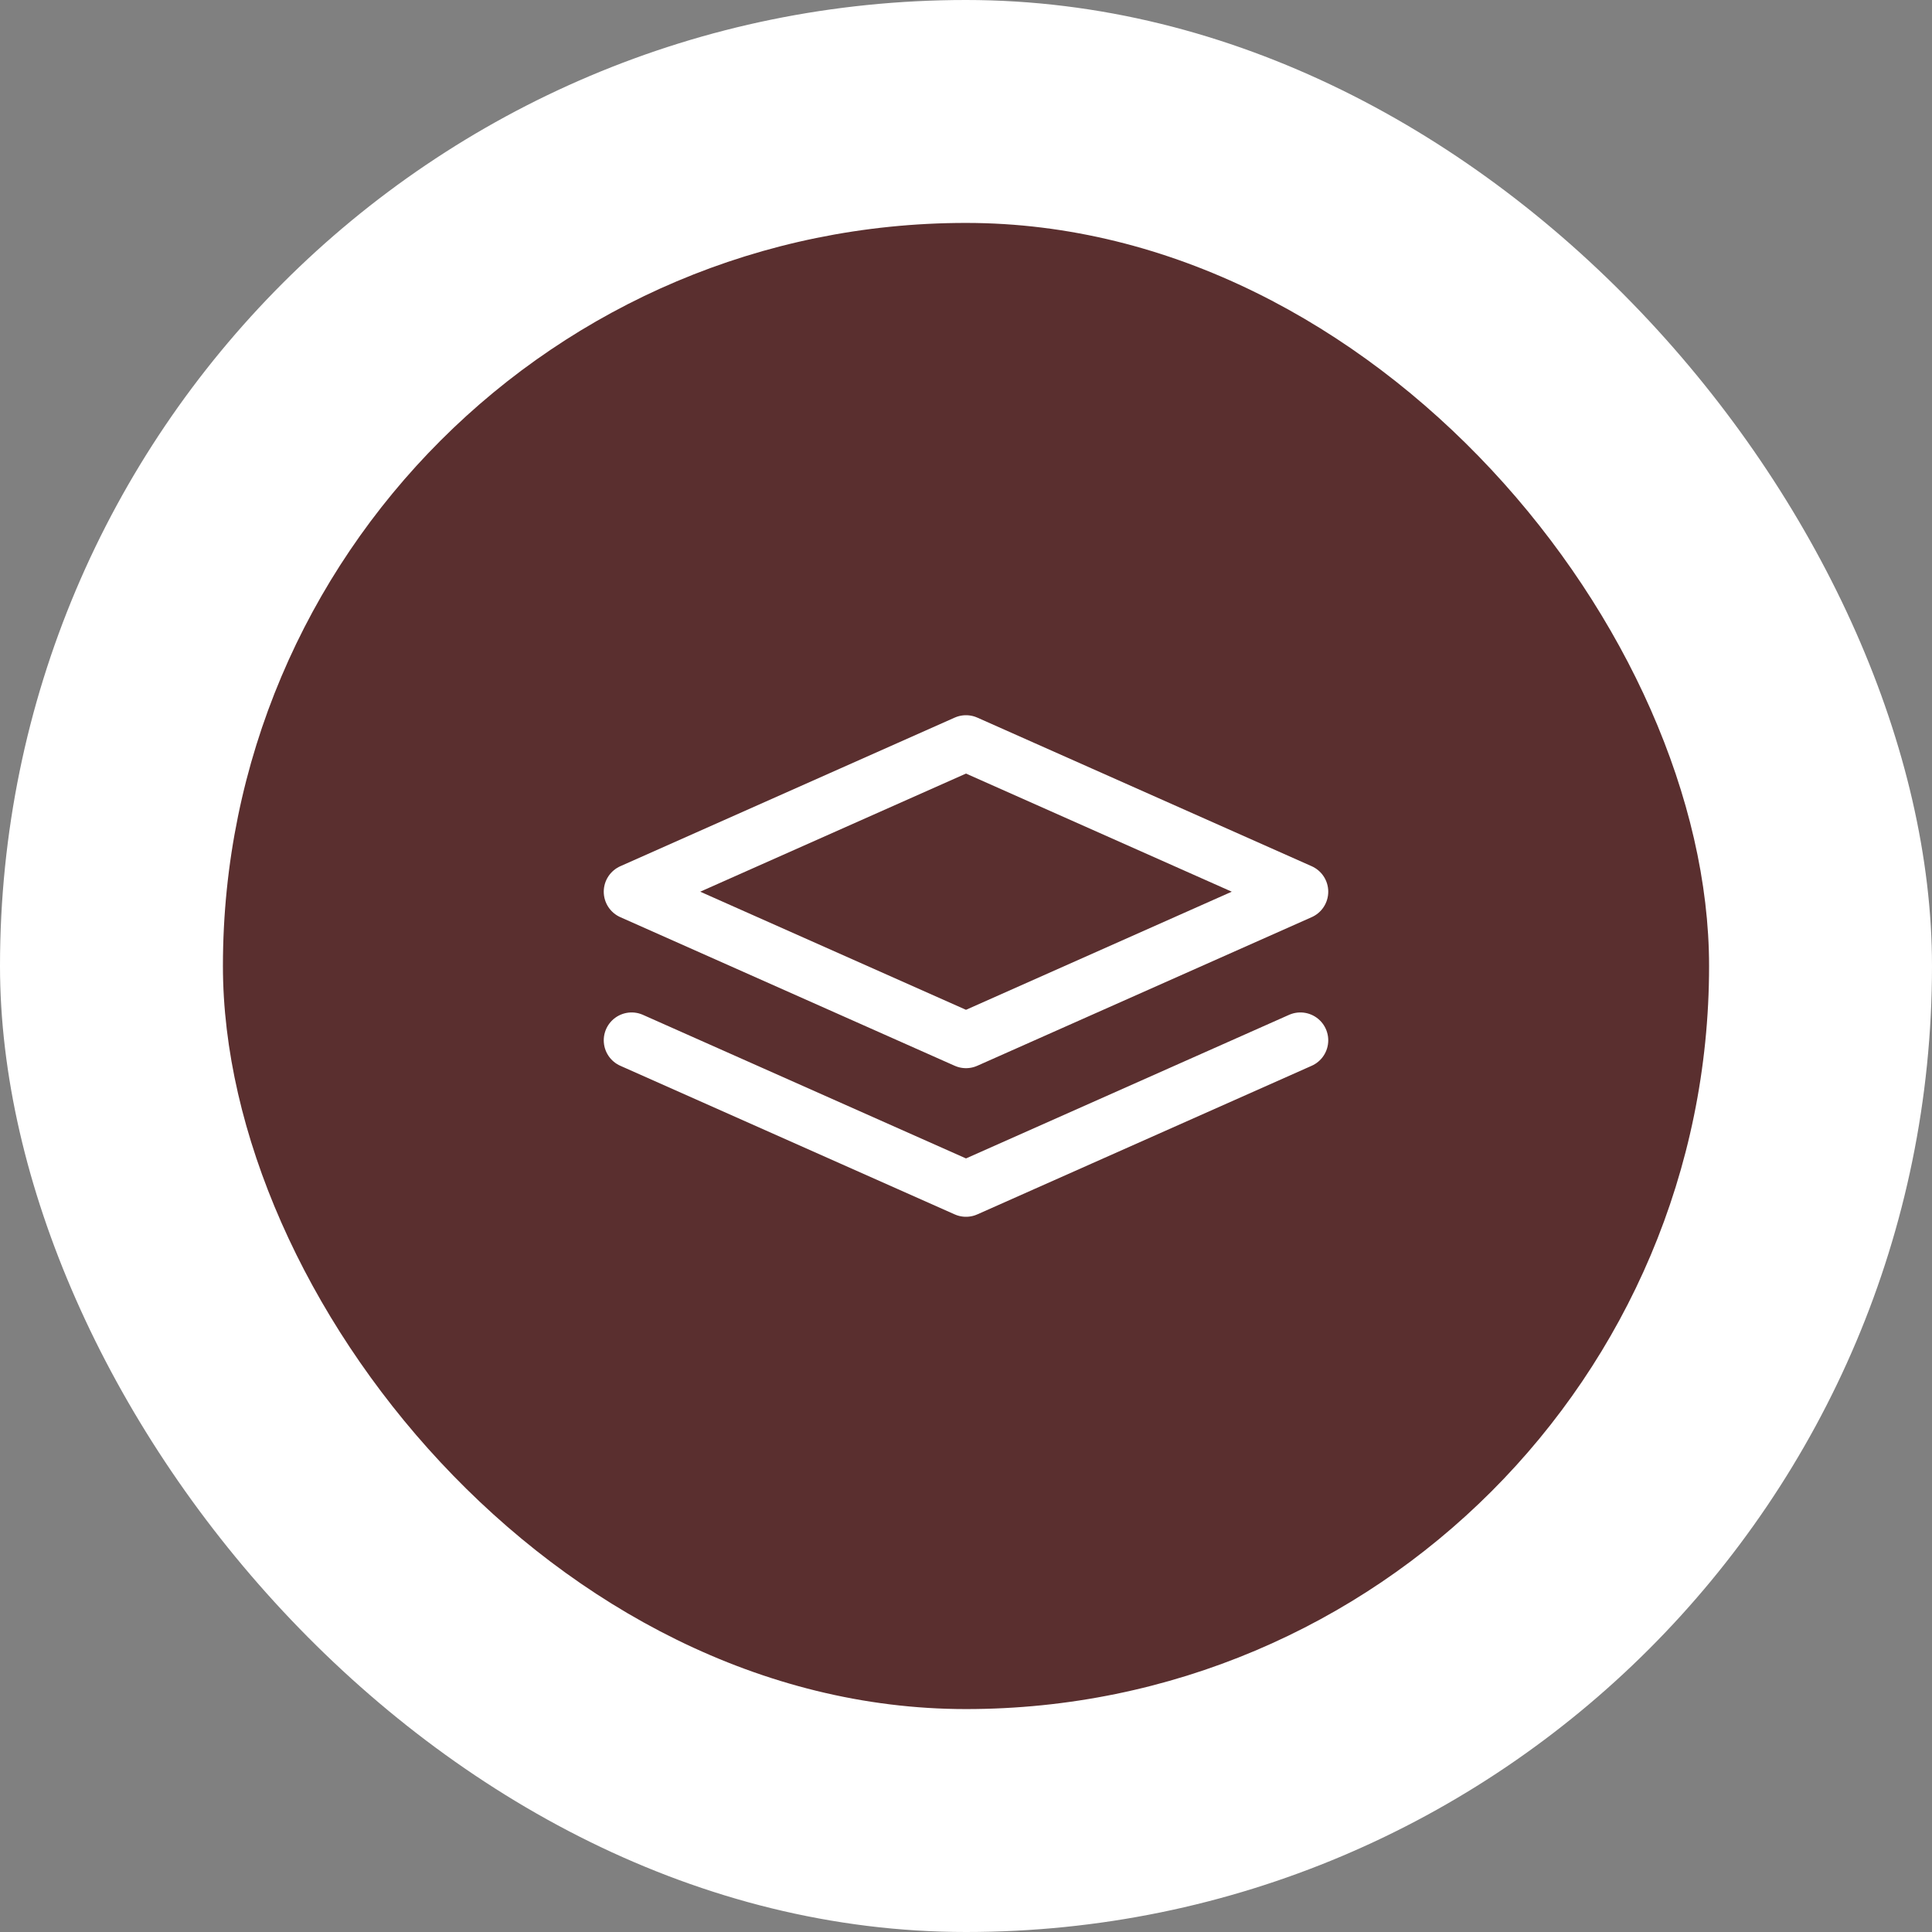
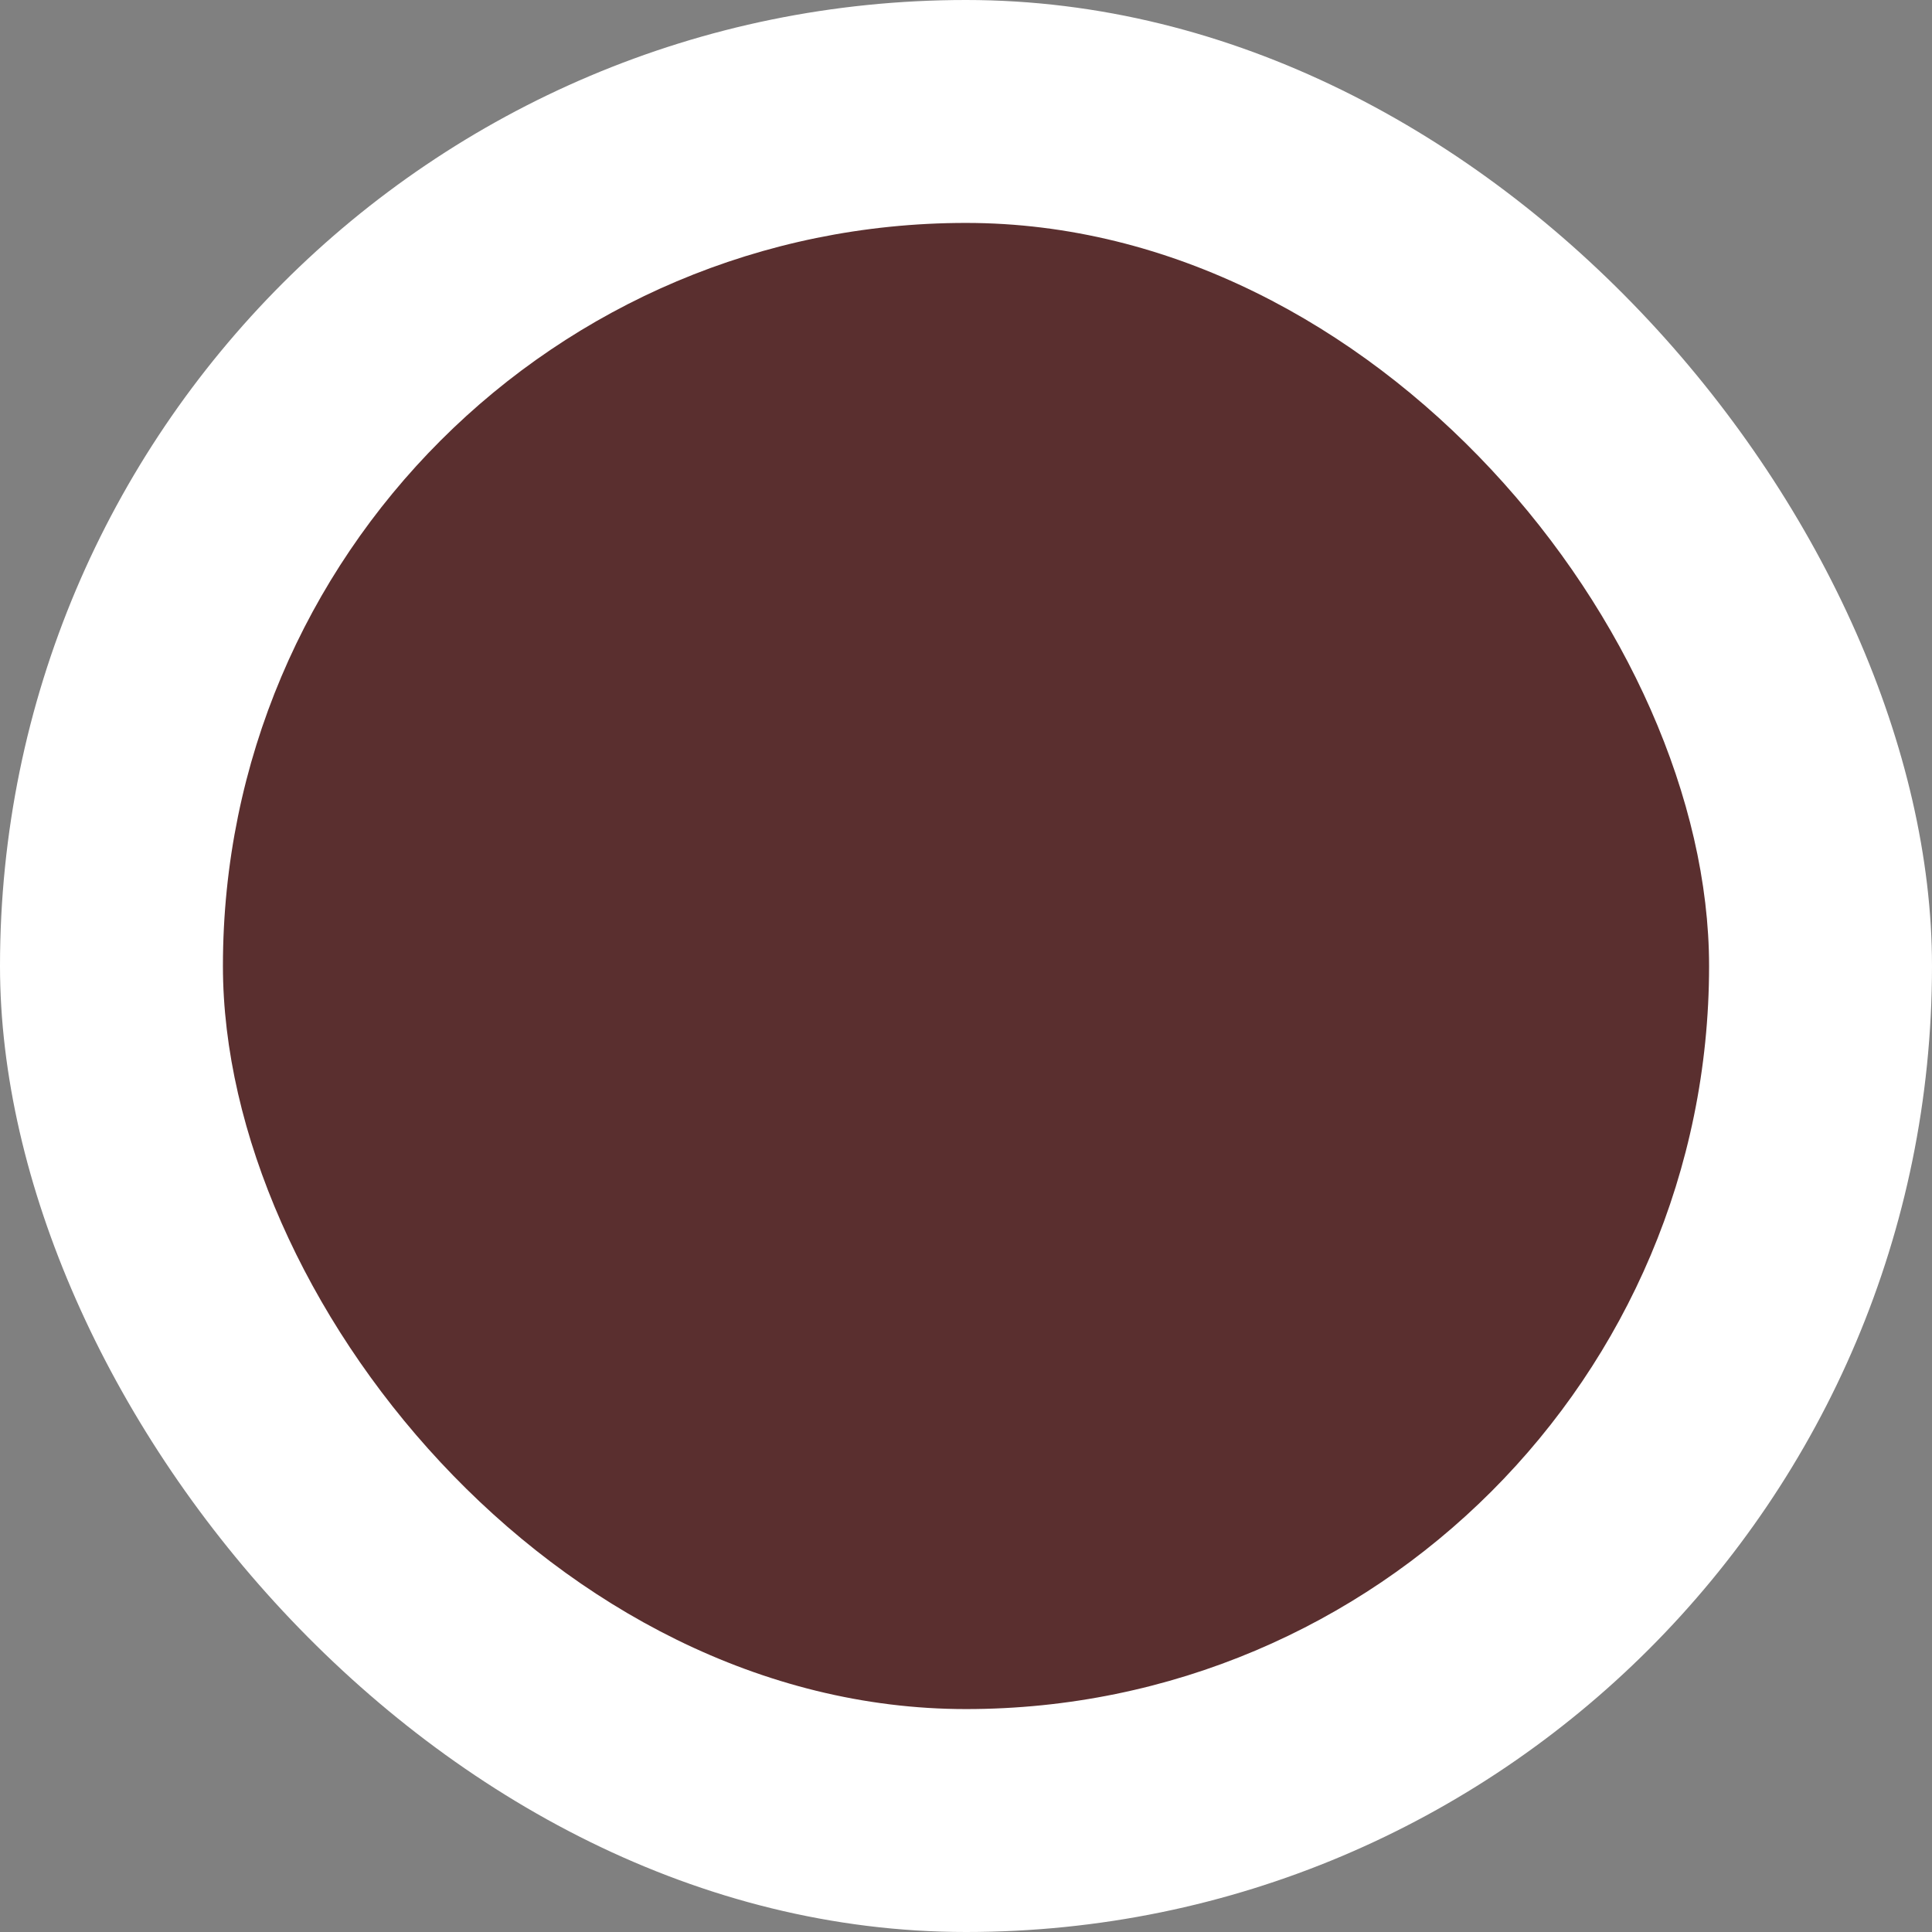
<svg xmlns="http://www.w3.org/2000/svg" width="52" height="52" viewBox="0 0 52 52" fill="none">
  <rect x="0" y="0" width="52" height="52" fill="#808080" stroke="none" />
  <rect width="52" height="52" rx="26" fill="white" />
  <rect x="6" y="6" width="40" height="40" rx="20" fill="#5A2F2F" />
-   <path d="M35 28L26 32L17 28M35 24L26 28L17 24L26 20L35 24Z" stroke="white" stroke-width="1.5" stroke-linecap="round" stroke-linejoin="round" />
</svg>